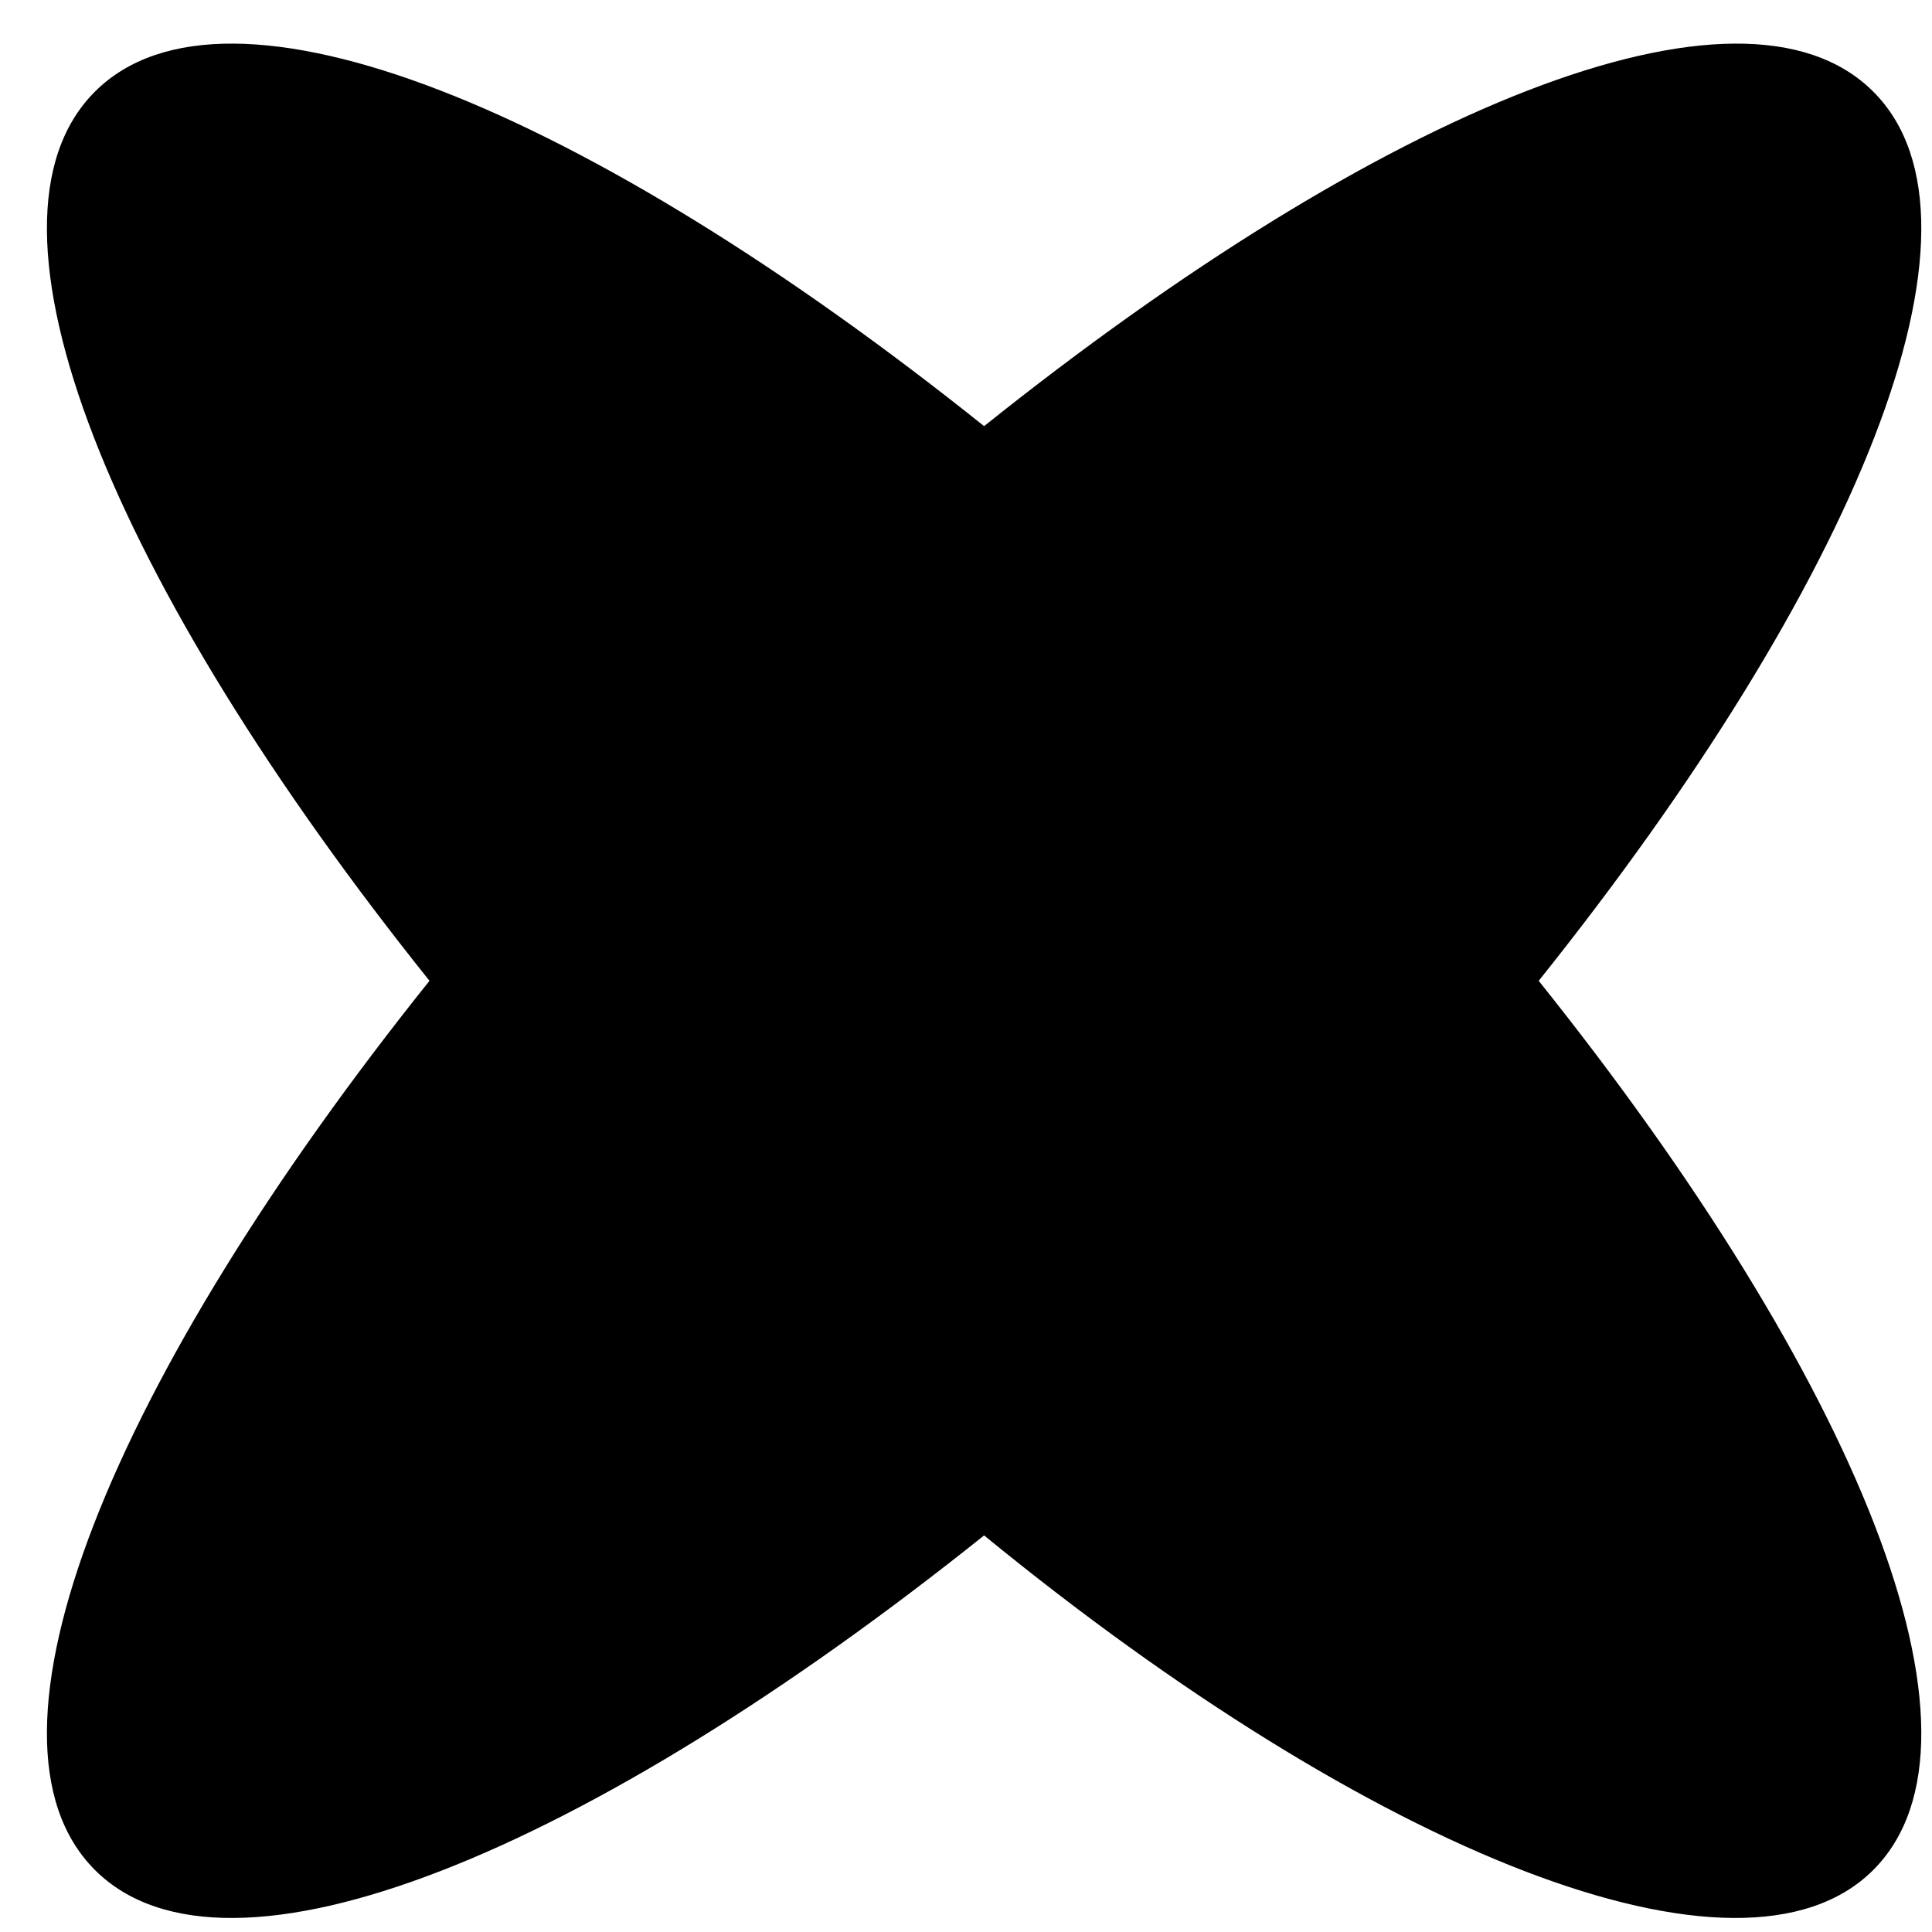
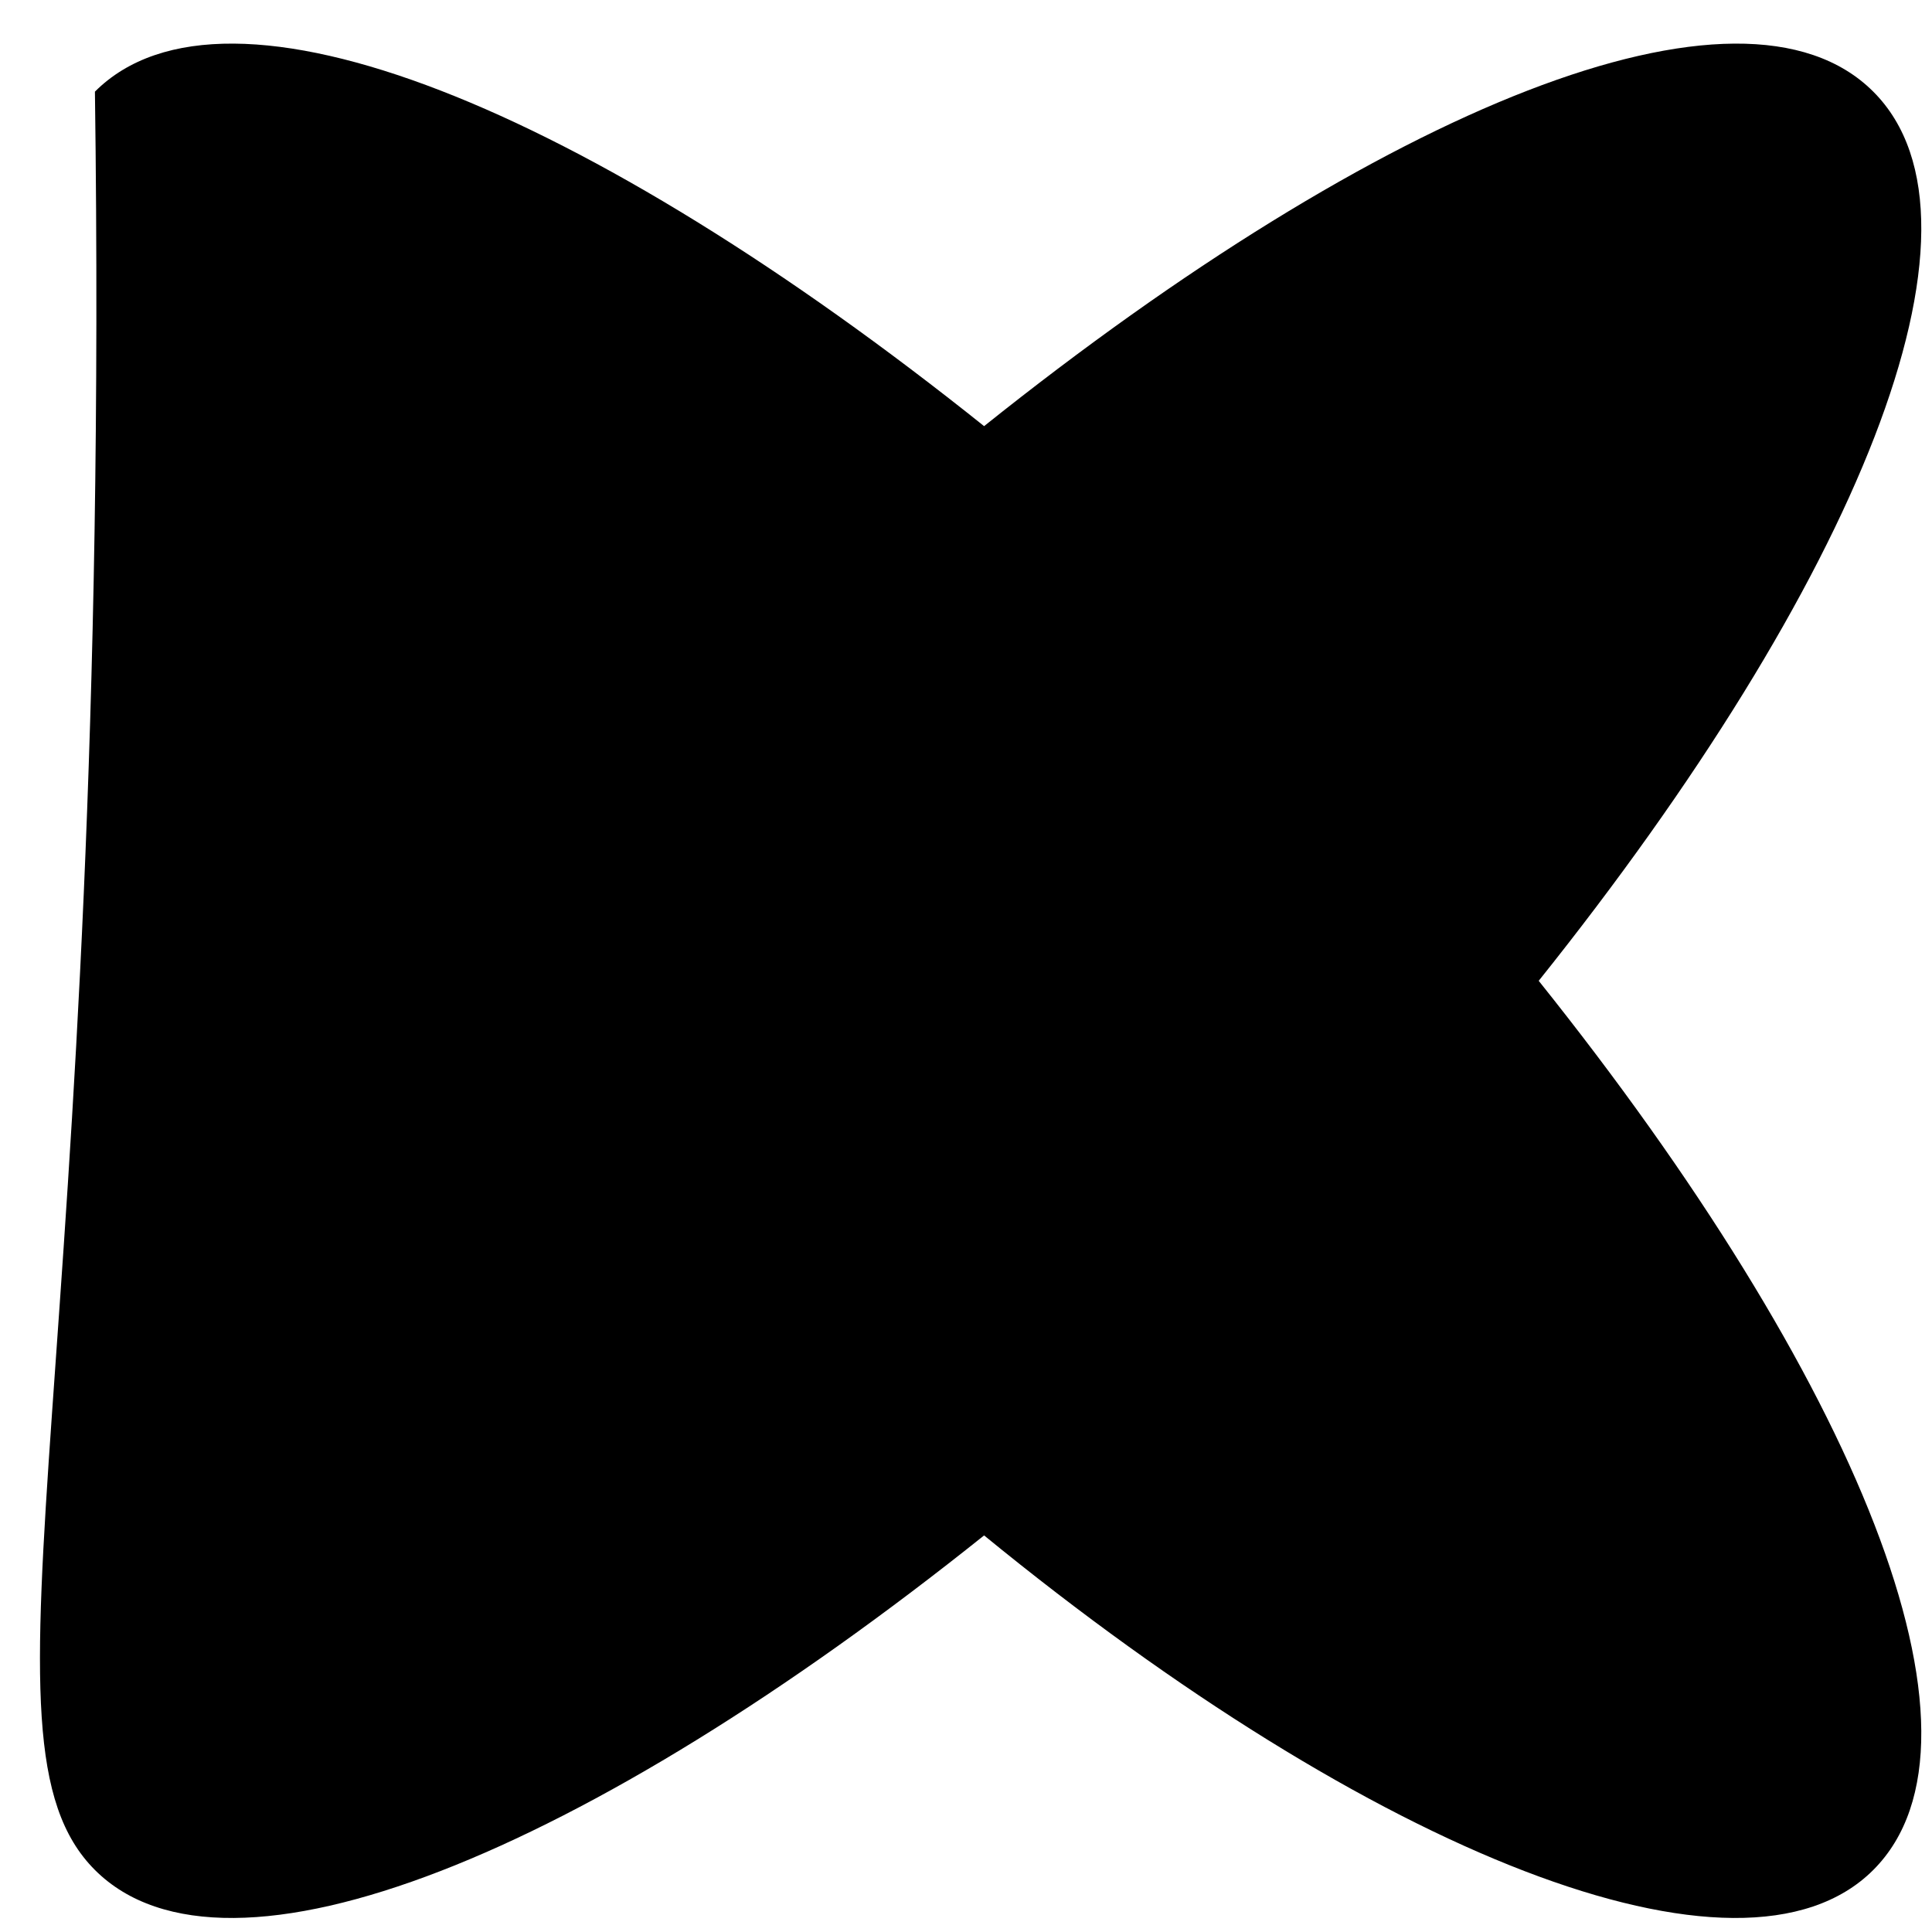
<svg xmlns="http://www.w3.org/2000/svg" width="30" height="30" viewBox="0 0 30 30" fill="none">
-   <path d="M29.088 29.037C31.139 26.986 28.815 21.381 23.893 15.23C28.815 9.078 31.139 3.473 29.088 1.423C27.037 -0.628 21.433 1.696 15.281 6.617C9.129 1.696 3.525 -0.628 1.474 1.423C-0.576 3.473 1.747 9.078 6.669 15.23C1.747 21.381 -0.576 26.986 1.474 29.037C3.525 31.087 9.129 28.763 15.281 23.842C21.296 28.763 27.037 31.087 29.088 29.037Z" fill="black" />
+   <path d="M29.088 29.037C31.139 26.986 28.815 21.381 23.893 15.23C28.815 9.078 31.139 3.473 29.088 1.423C27.037 -0.628 21.433 1.696 15.281 6.617C9.129 1.696 3.525 -0.628 1.474 1.423C1.747 21.381 -0.576 26.986 1.474 29.037C3.525 31.087 9.129 28.763 15.281 23.842C21.296 28.763 27.037 31.087 29.088 29.037Z" fill="black" />
</svg>